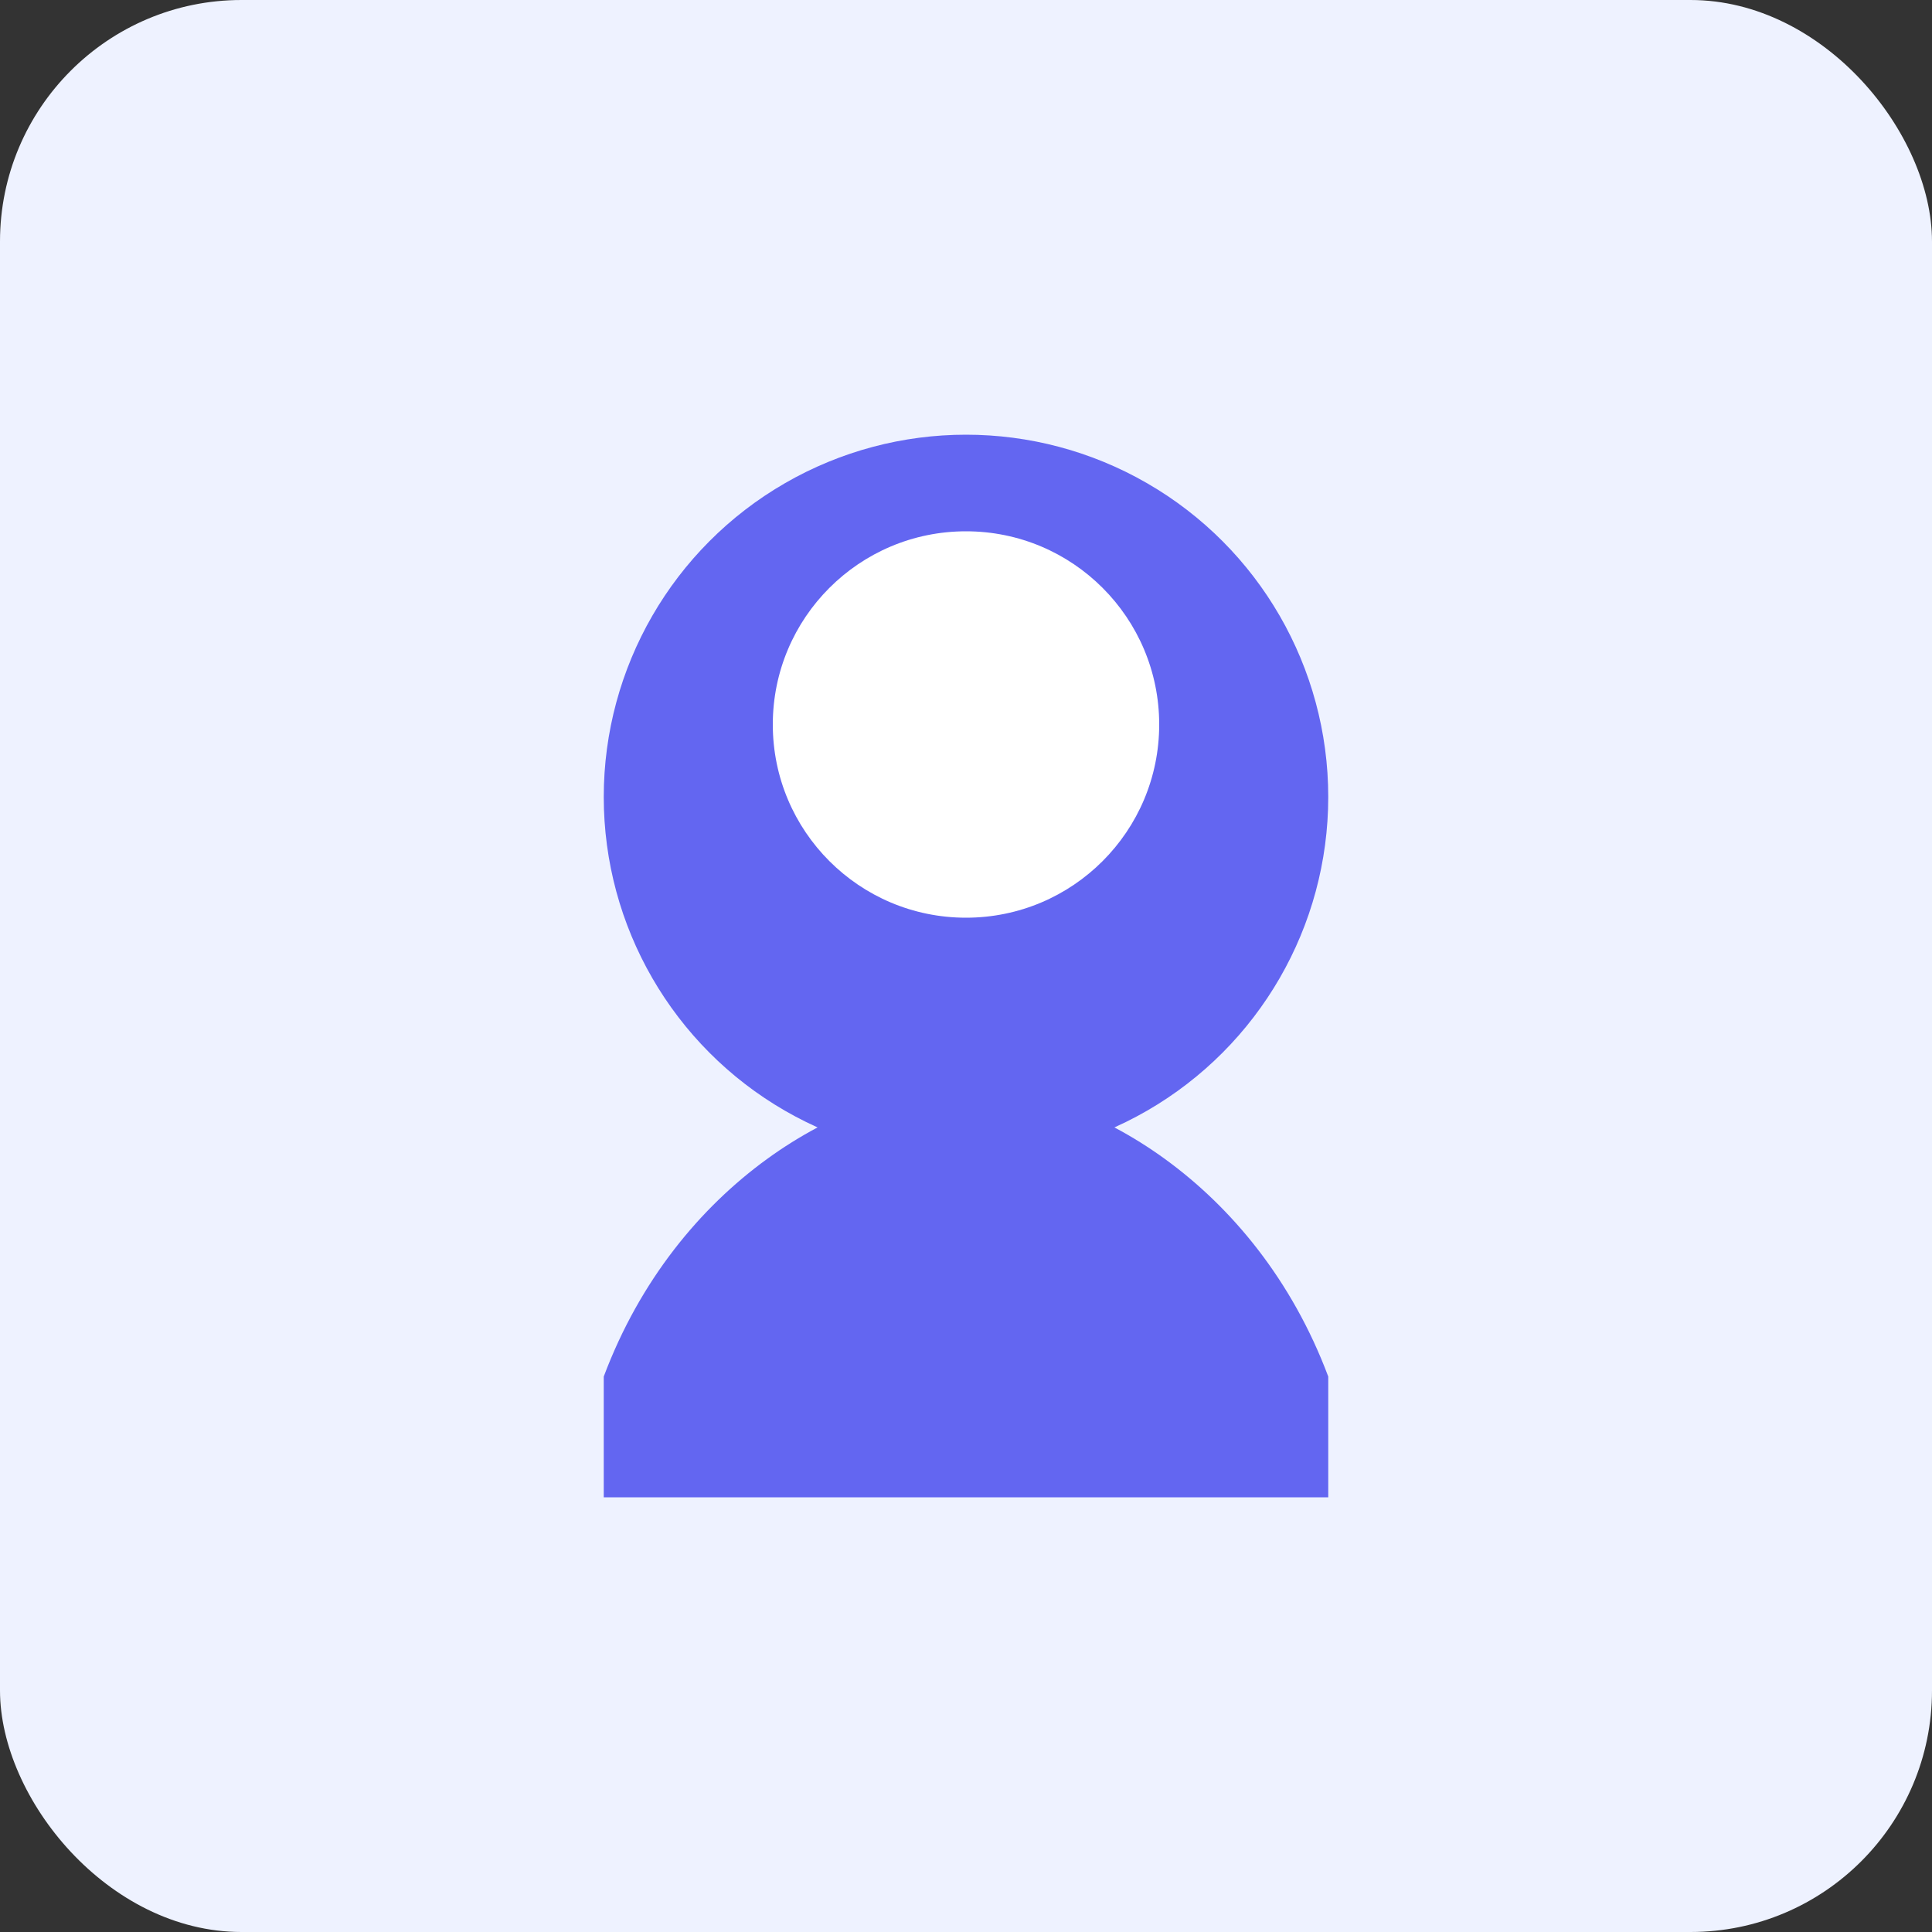
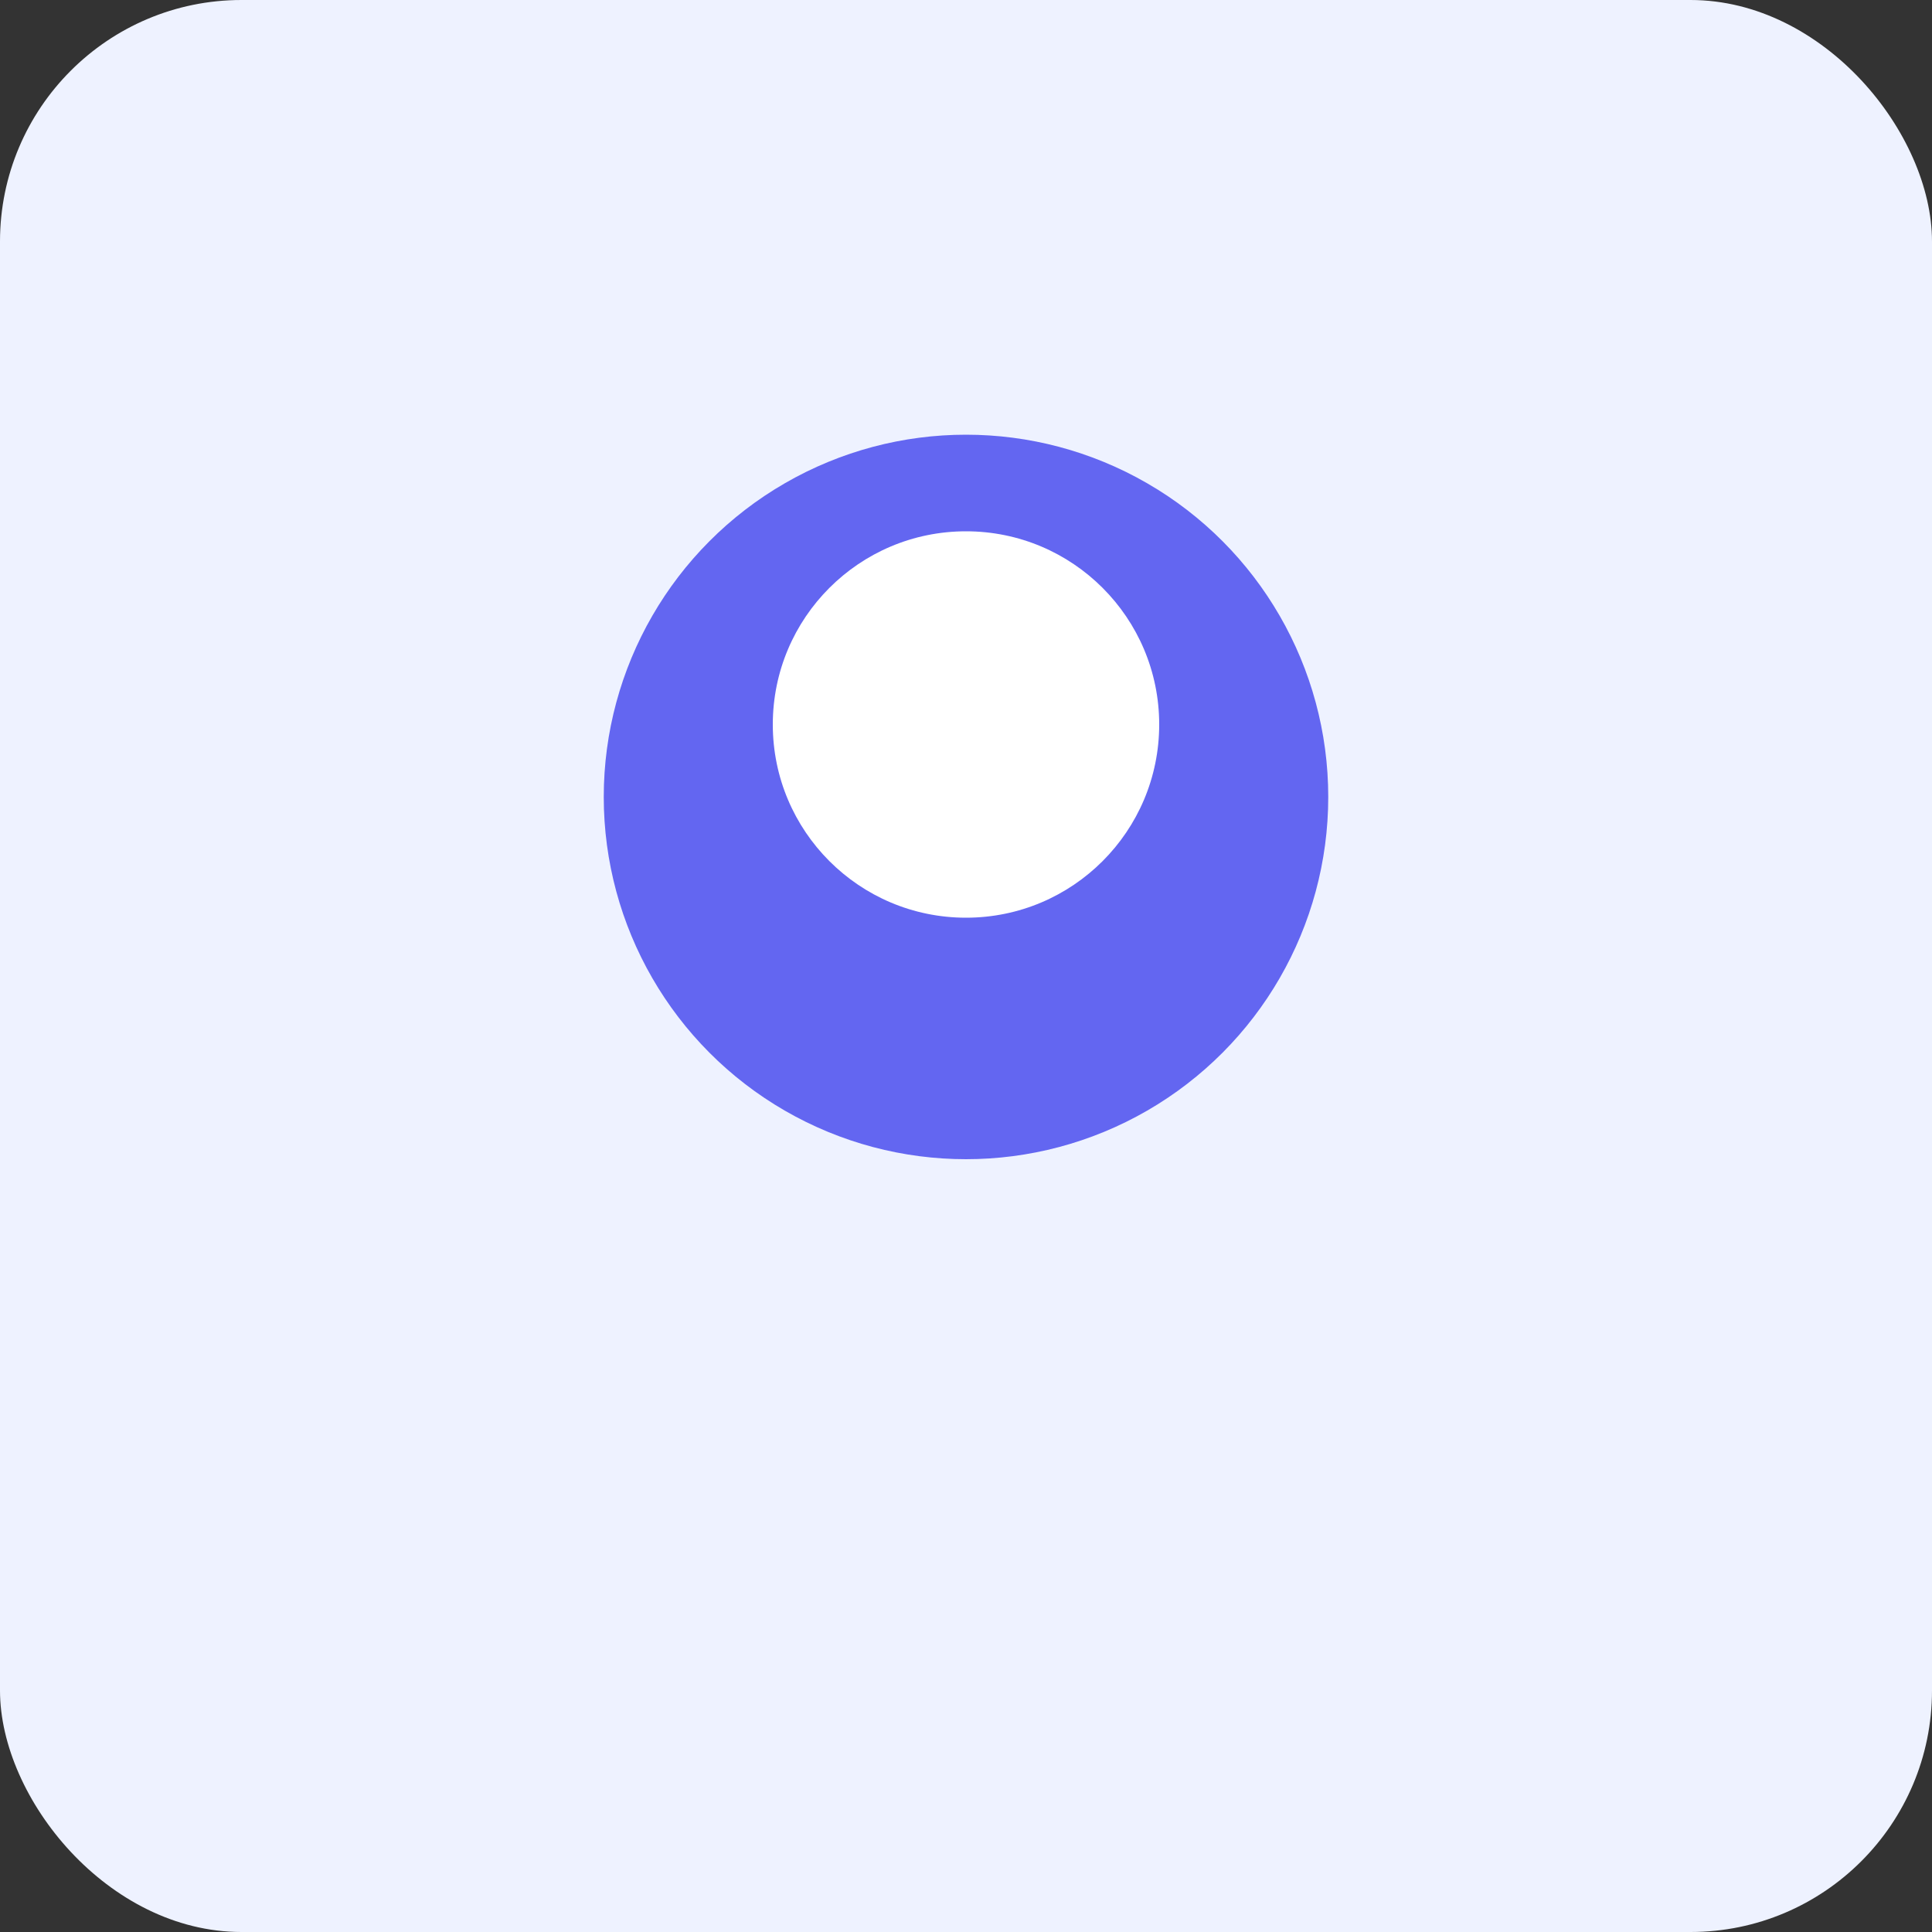
<svg xmlns="http://www.w3.org/2000/svg" width="160" height="160" viewBox="0 0 160 160" aria-label="Profile Step">
  <rect x="0" y="0" width="160" height="160" fill="#333333" stroke="none" />
  <rect width="160" height="160" rx="20" fill="#eef2ff" />
  <circle cx="80" cy="66" r="30" fill="#6366f1" />
  <circle cx="80" cy="60" r="16" fill="#fff" />
-   <path d="M50 114c6-16 20-24 30-24s24 8 30 24v10H50z" fill="#6366f1" />
</svg>